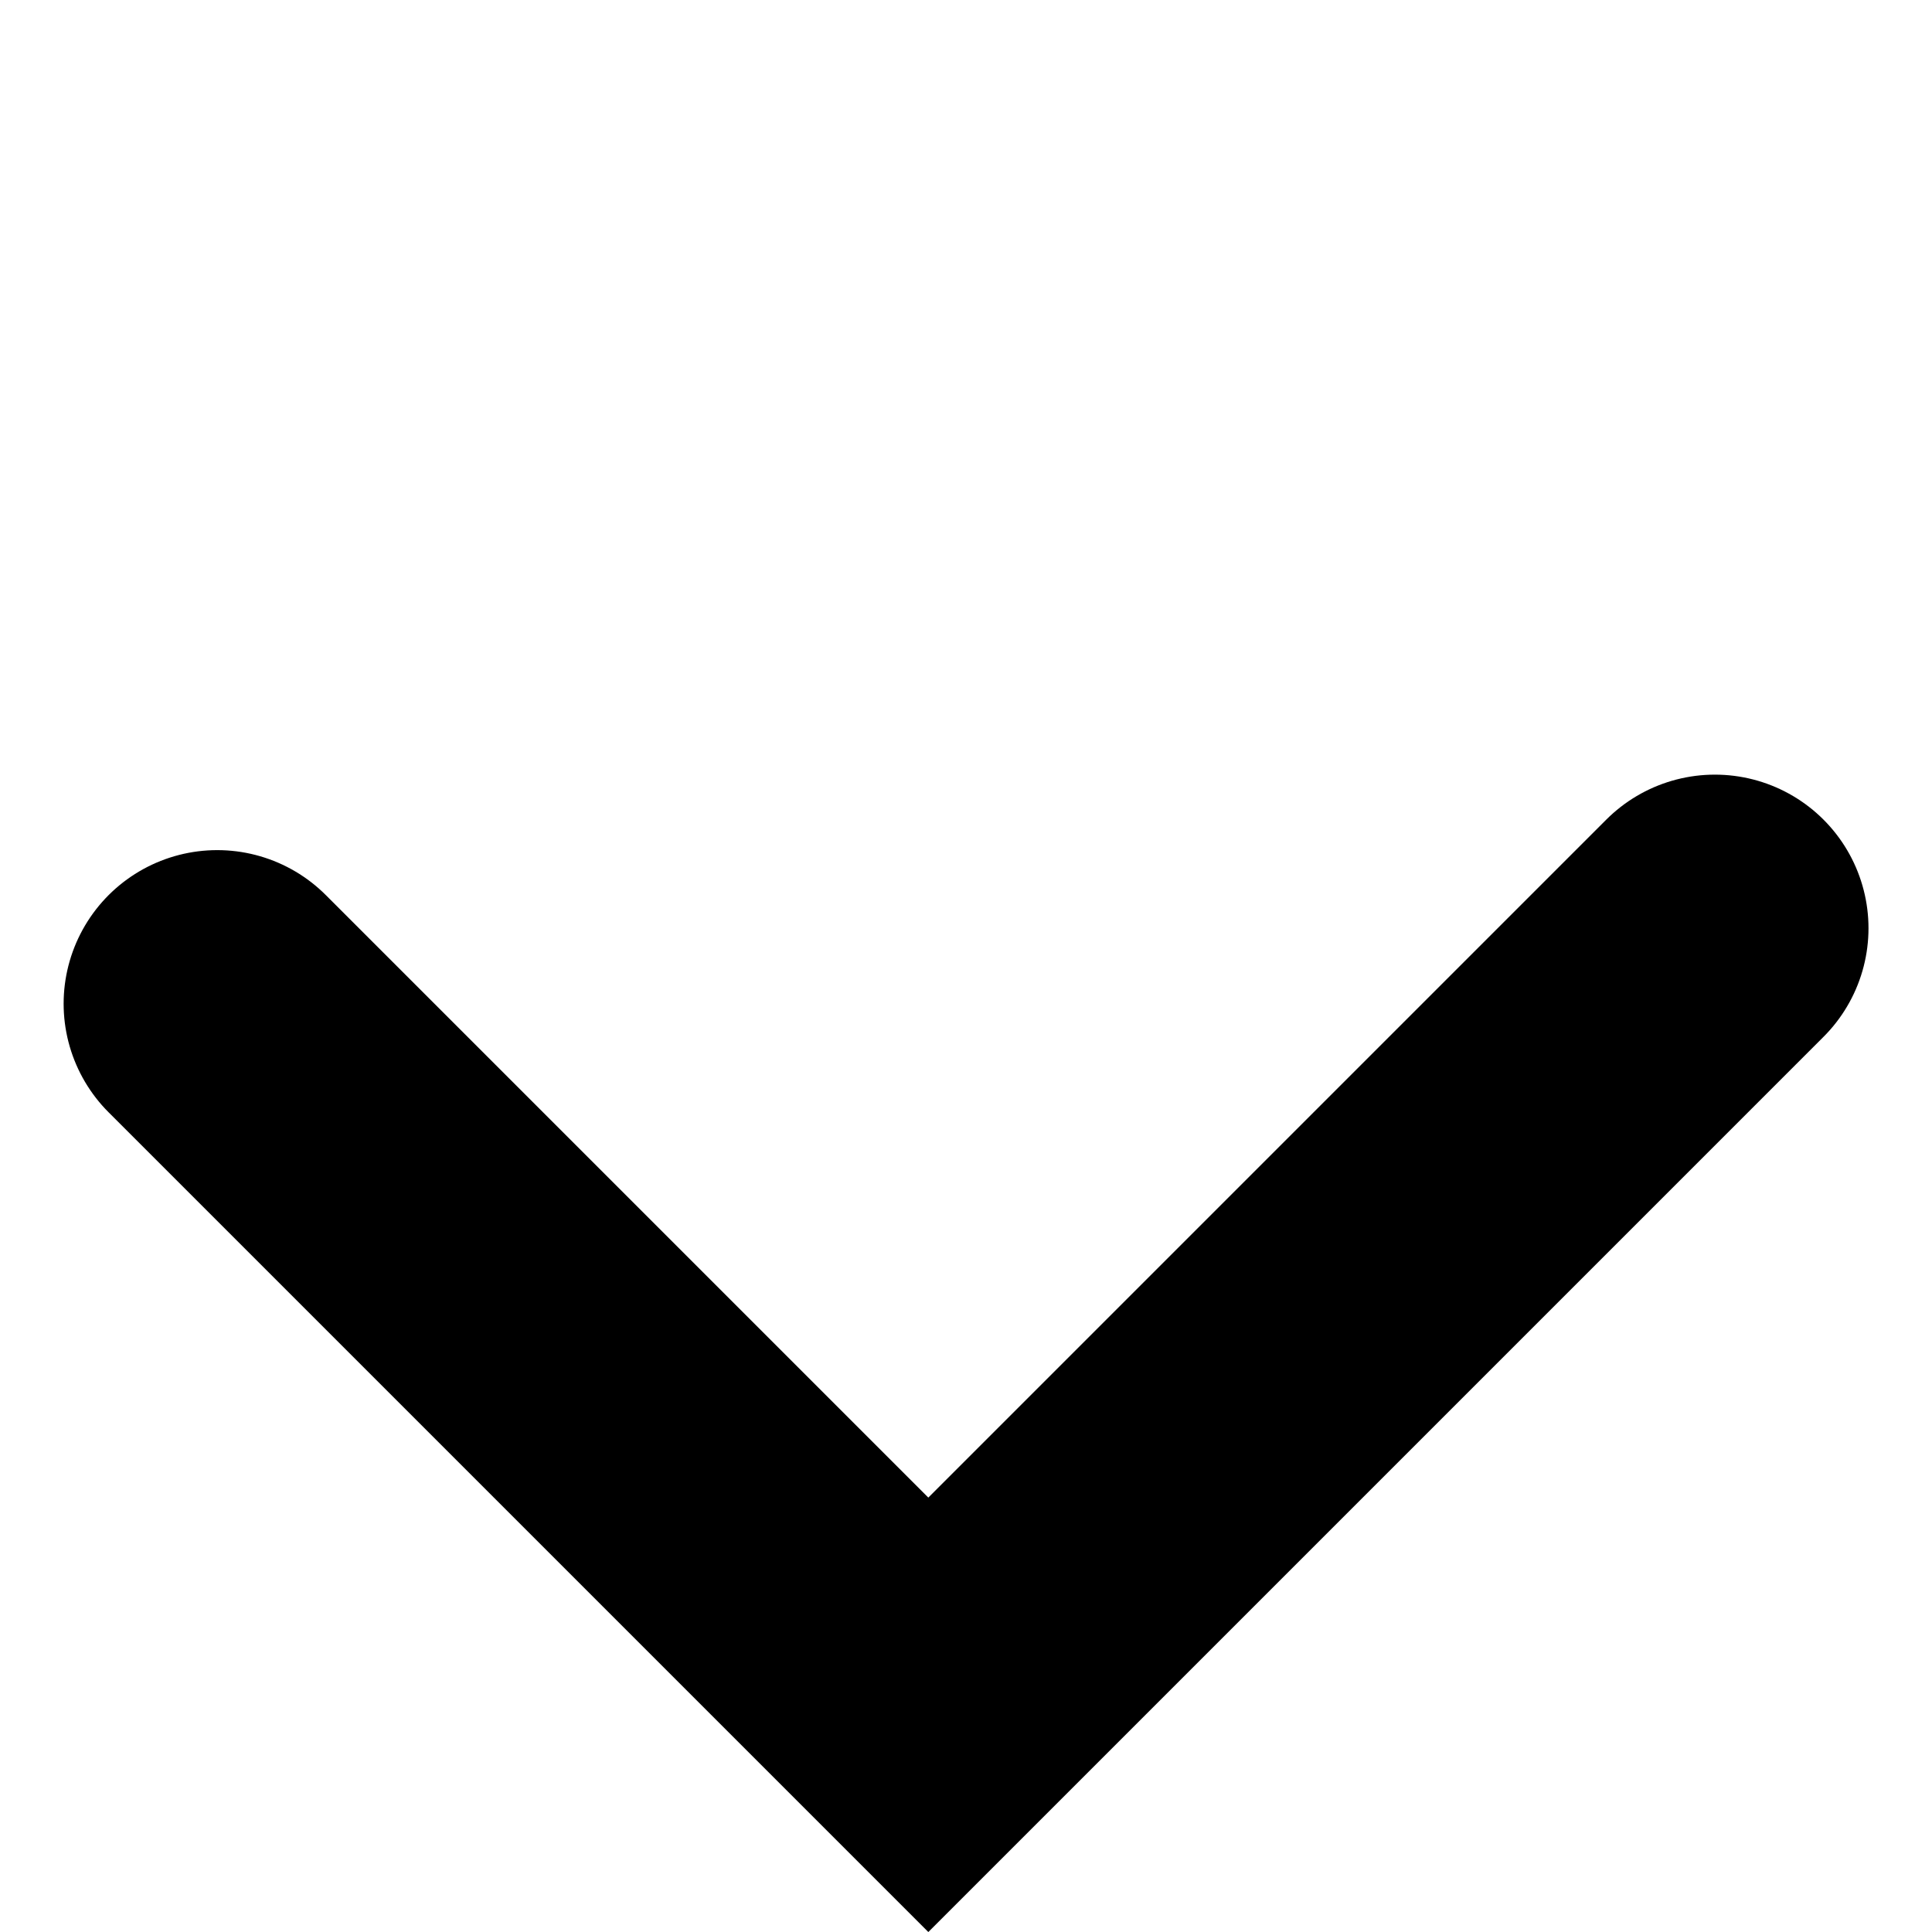
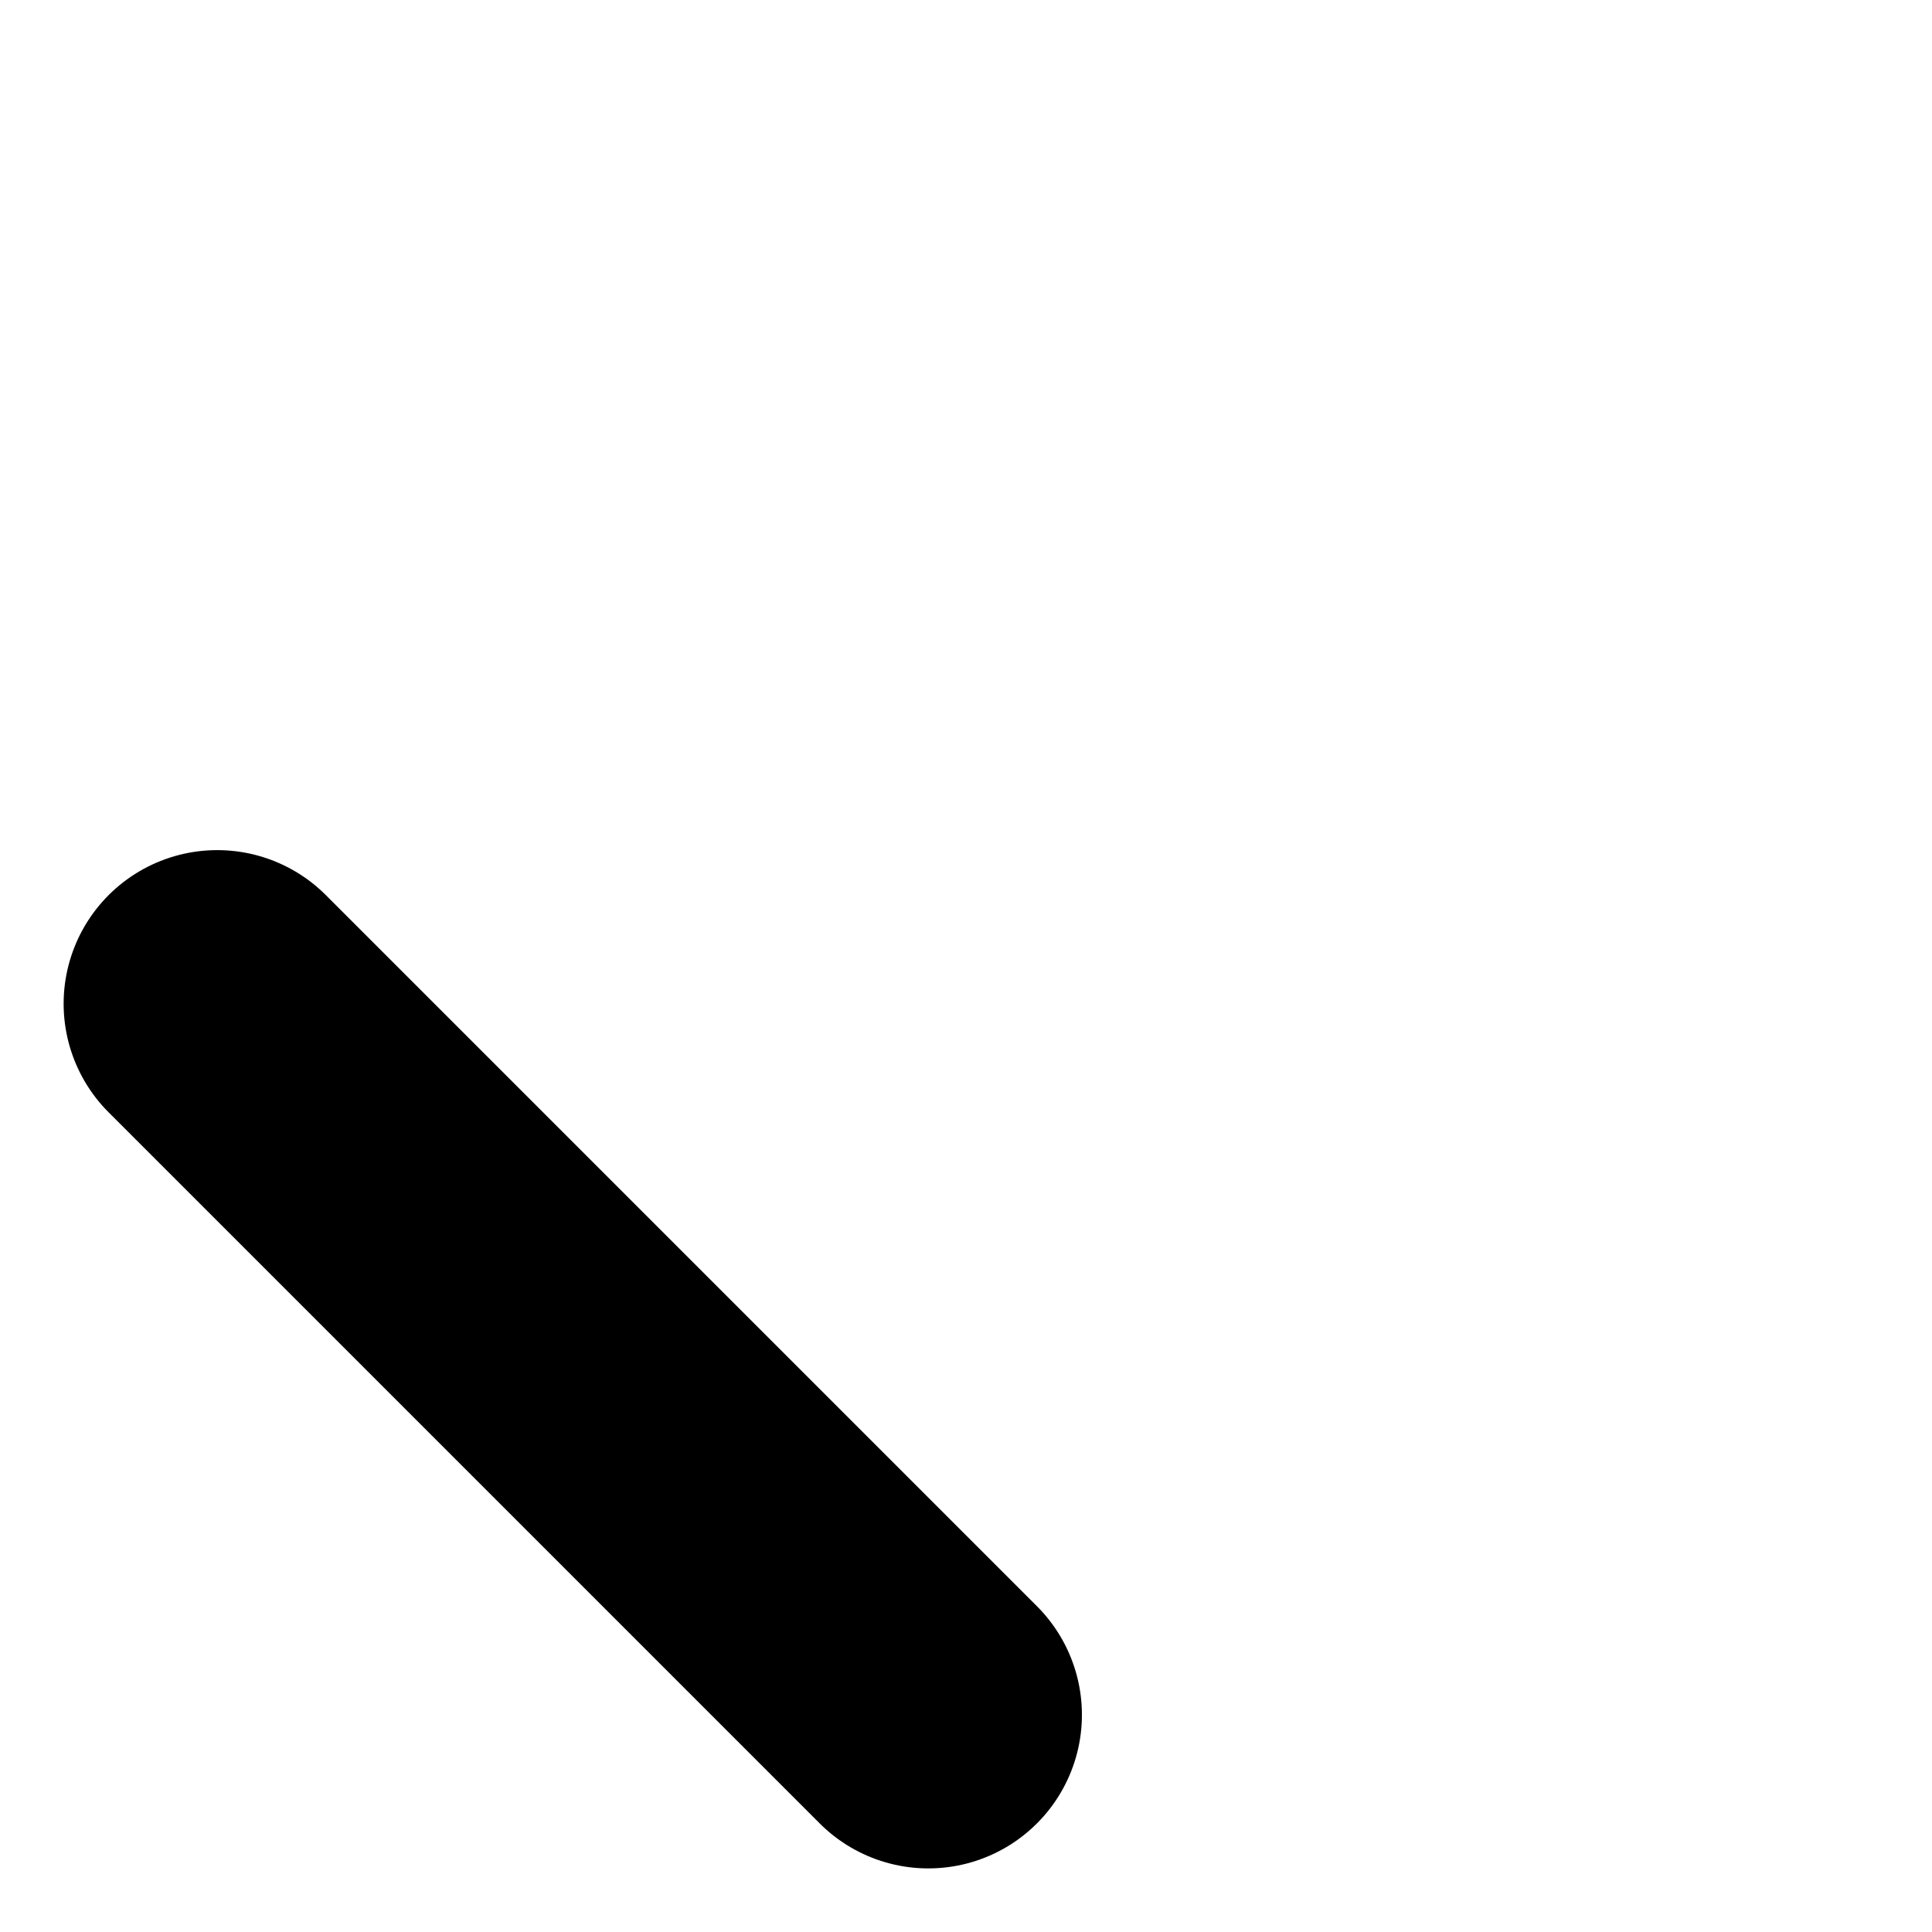
<svg xmlns="http://www.w3.org/2000/svg" width="12.578" height="12.578" viewBox="0 0 12.578 12.578">
  <g id="arrow" transform="translate(11.164 1.414) rotate(90)">
-     <path id="パス_5" data-name="パス 5" d="M1745,458v6.547h7.242" transform="translate(915.167 1567.506) rotate(-135)" fill="none" stroke="#000" stroke-linecap="round" stroke-width="2" />
+     <path id="パス_5" data-name="パス 5" d="M1745,458v6.547" transform="translate(915.167 1567.506) rotate(-135)" fill="none" stroke="#000" stroke-linecap="round" stroke-width="2" />
  </g>
</svg>